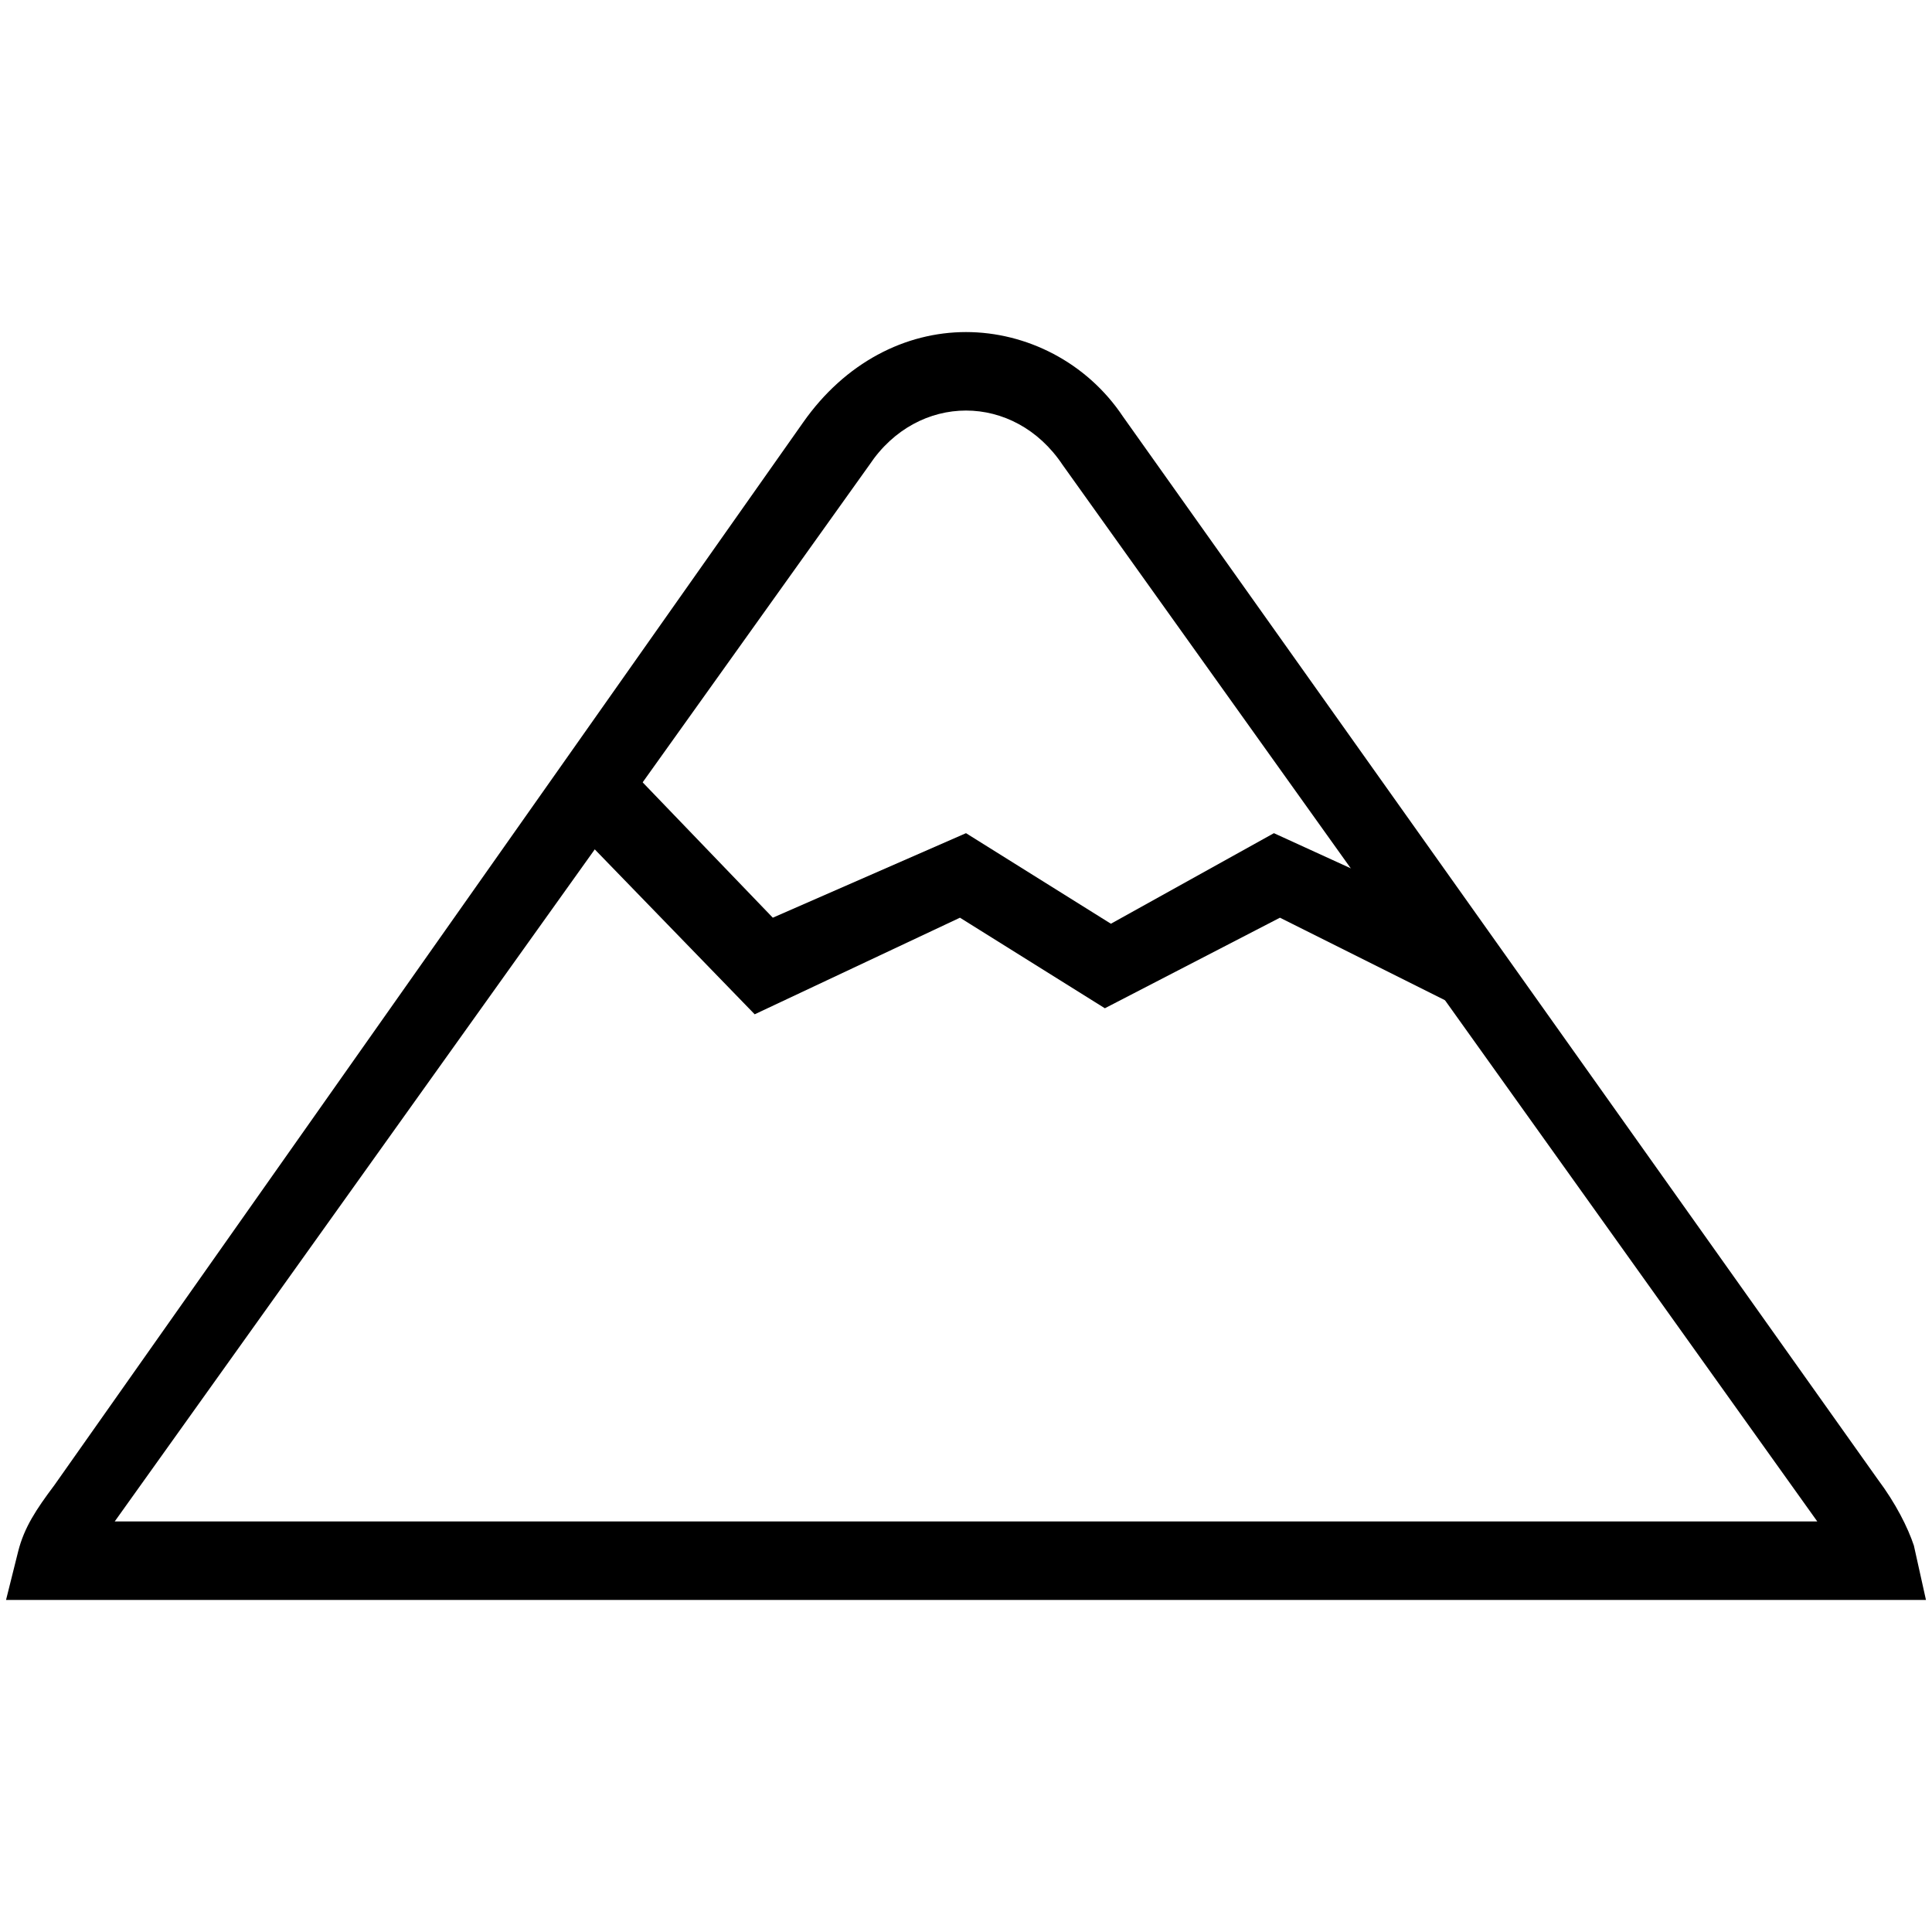
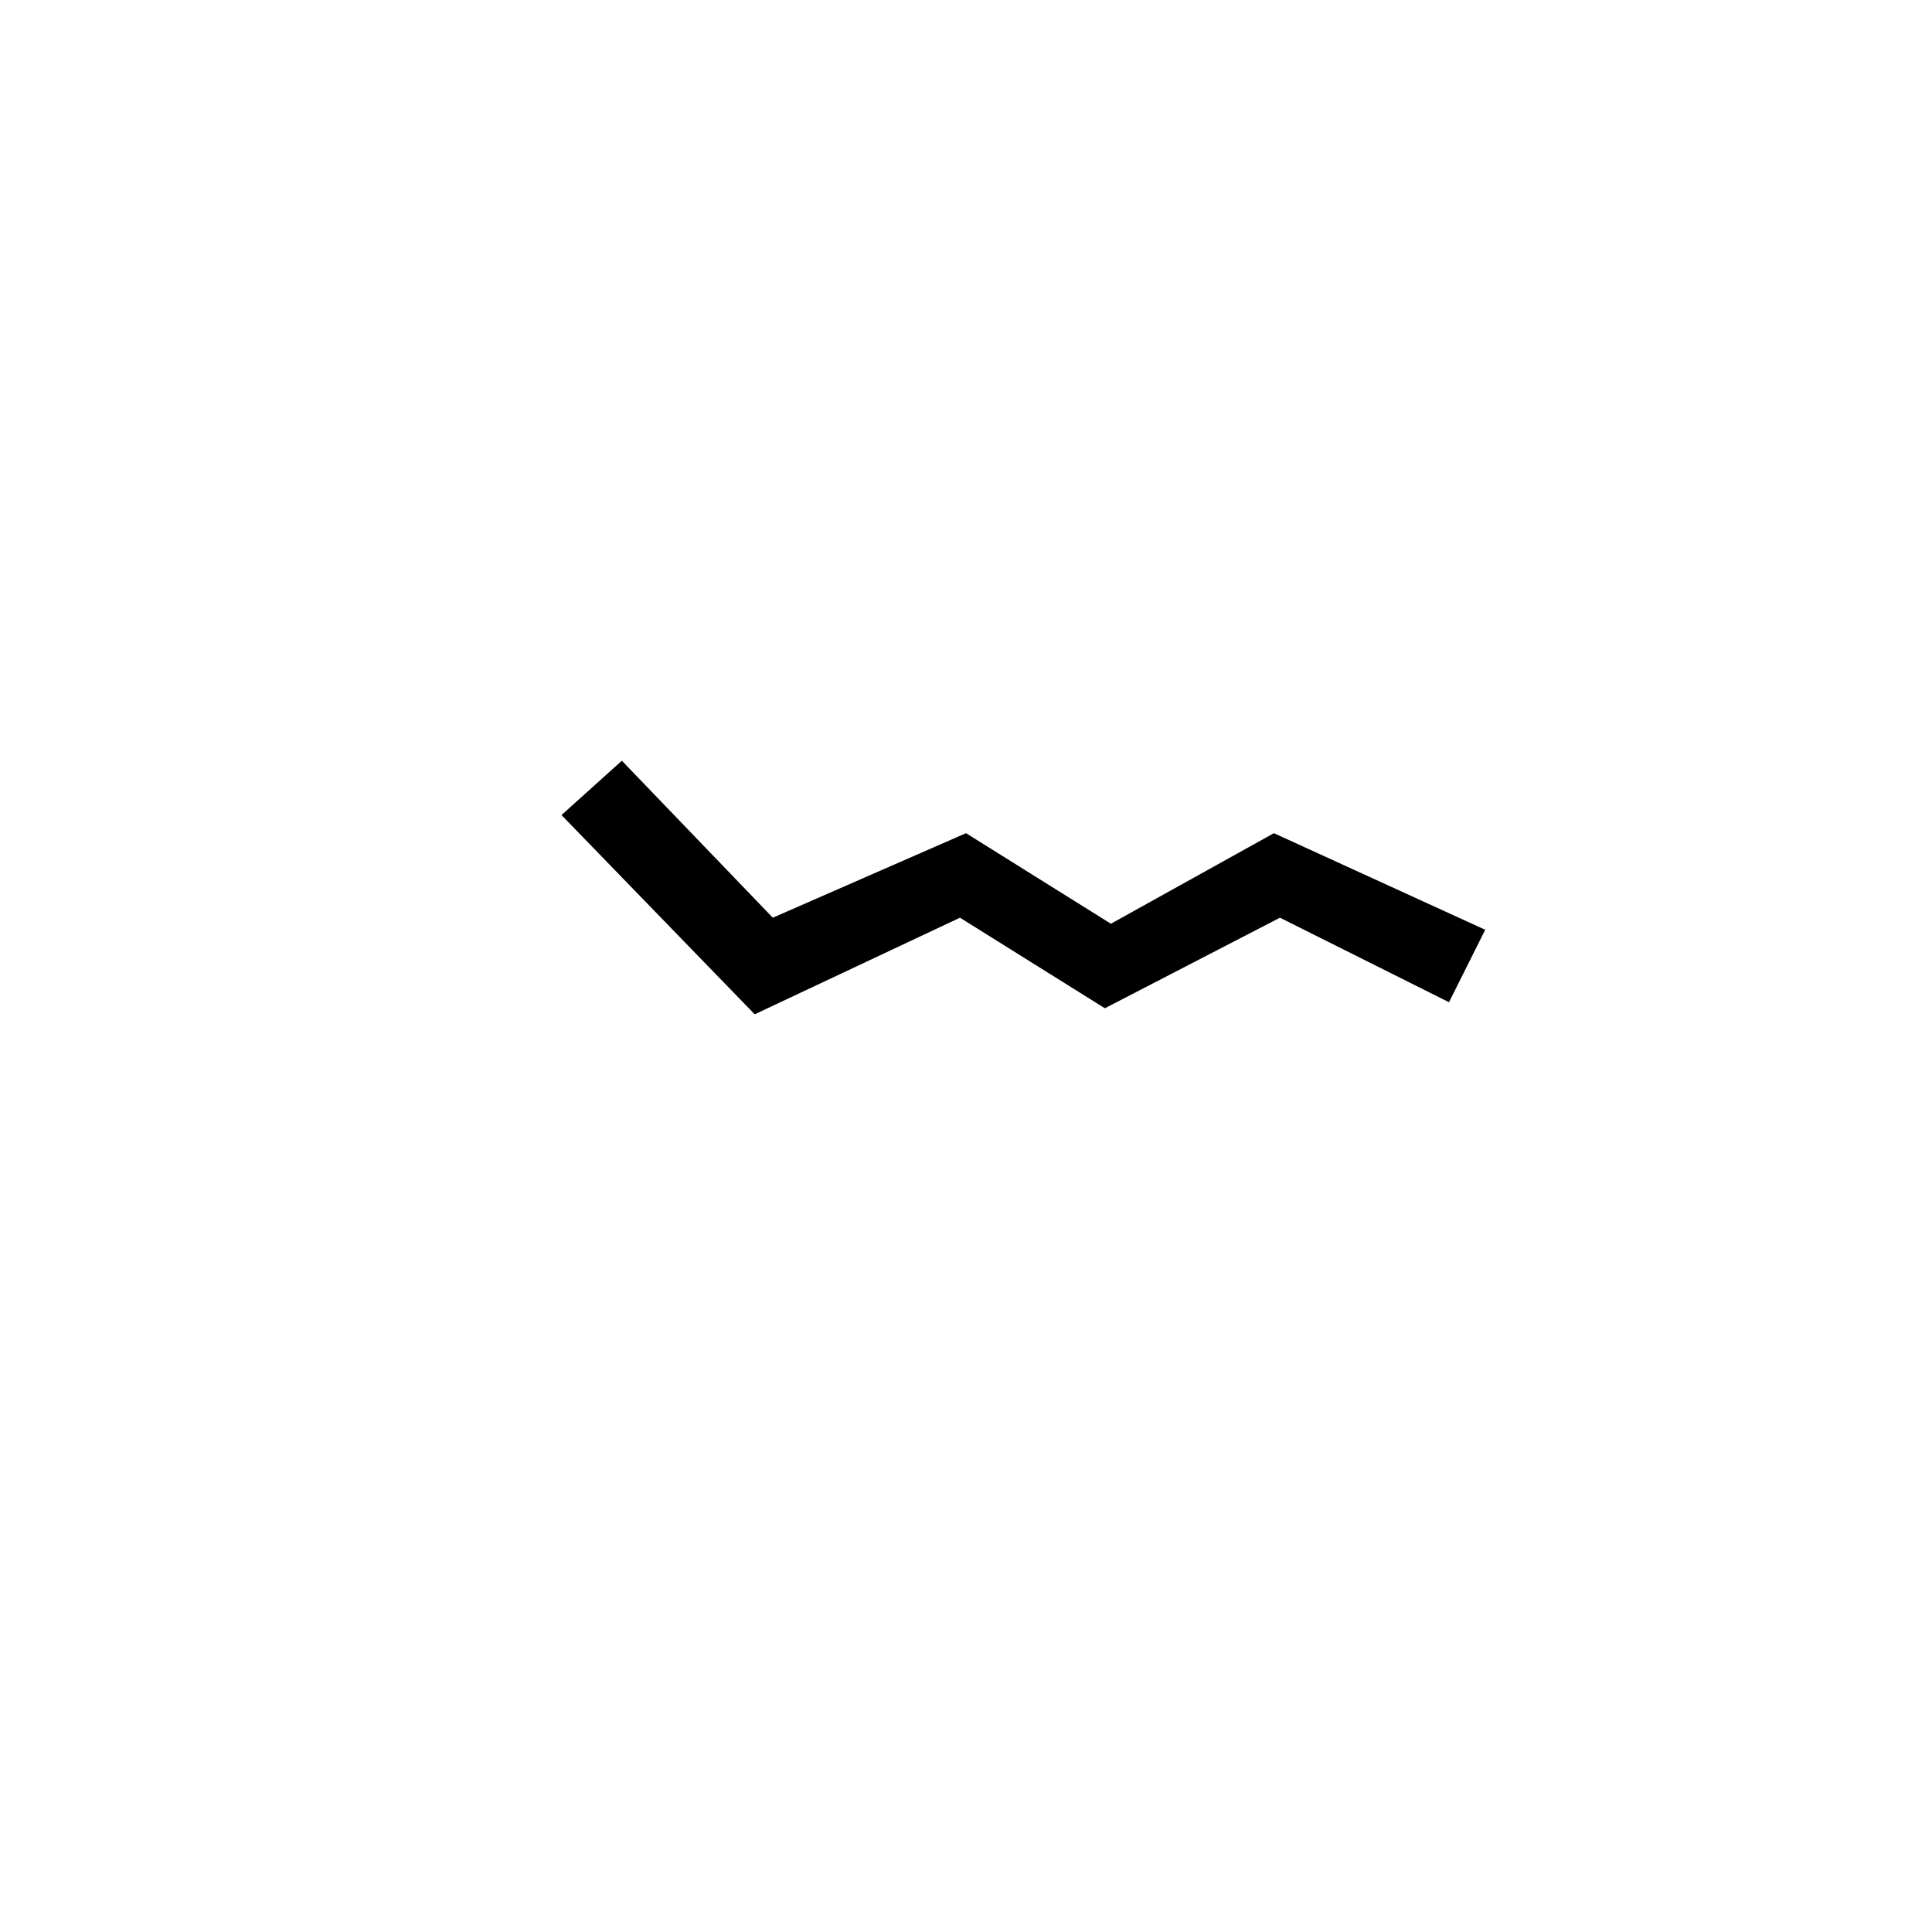
<svg xmlns="http://www.w3.org/2000/svg" viewBox="0 0 32 32">
-   <path d="M31.9 26.5H.1l.2-.8c.1-.4.3-.7.6-1.1L13.3 7C14 6 15 5.5 16 5.5c1 0 2 .5 2.6 1.4l12.5 17.6c.3.4.5.8.6 1.1l.2.9zm-30-1.3h28.2L17.6 7.7c-.4-.6-1-.9-1.6-.9-.6 0-1.2.3-1.6.9L1.9 25.2z" />
  <path d="M12.5 16.8l-3.2-3.3 1-.9 2.5 2.6 3.2-1.4 2.4 1.5 2.7-1.5 3.5 1.6-.6 1.2-2.8-1.4-2.9 1.5-2.4-1.5z" />
</svg>